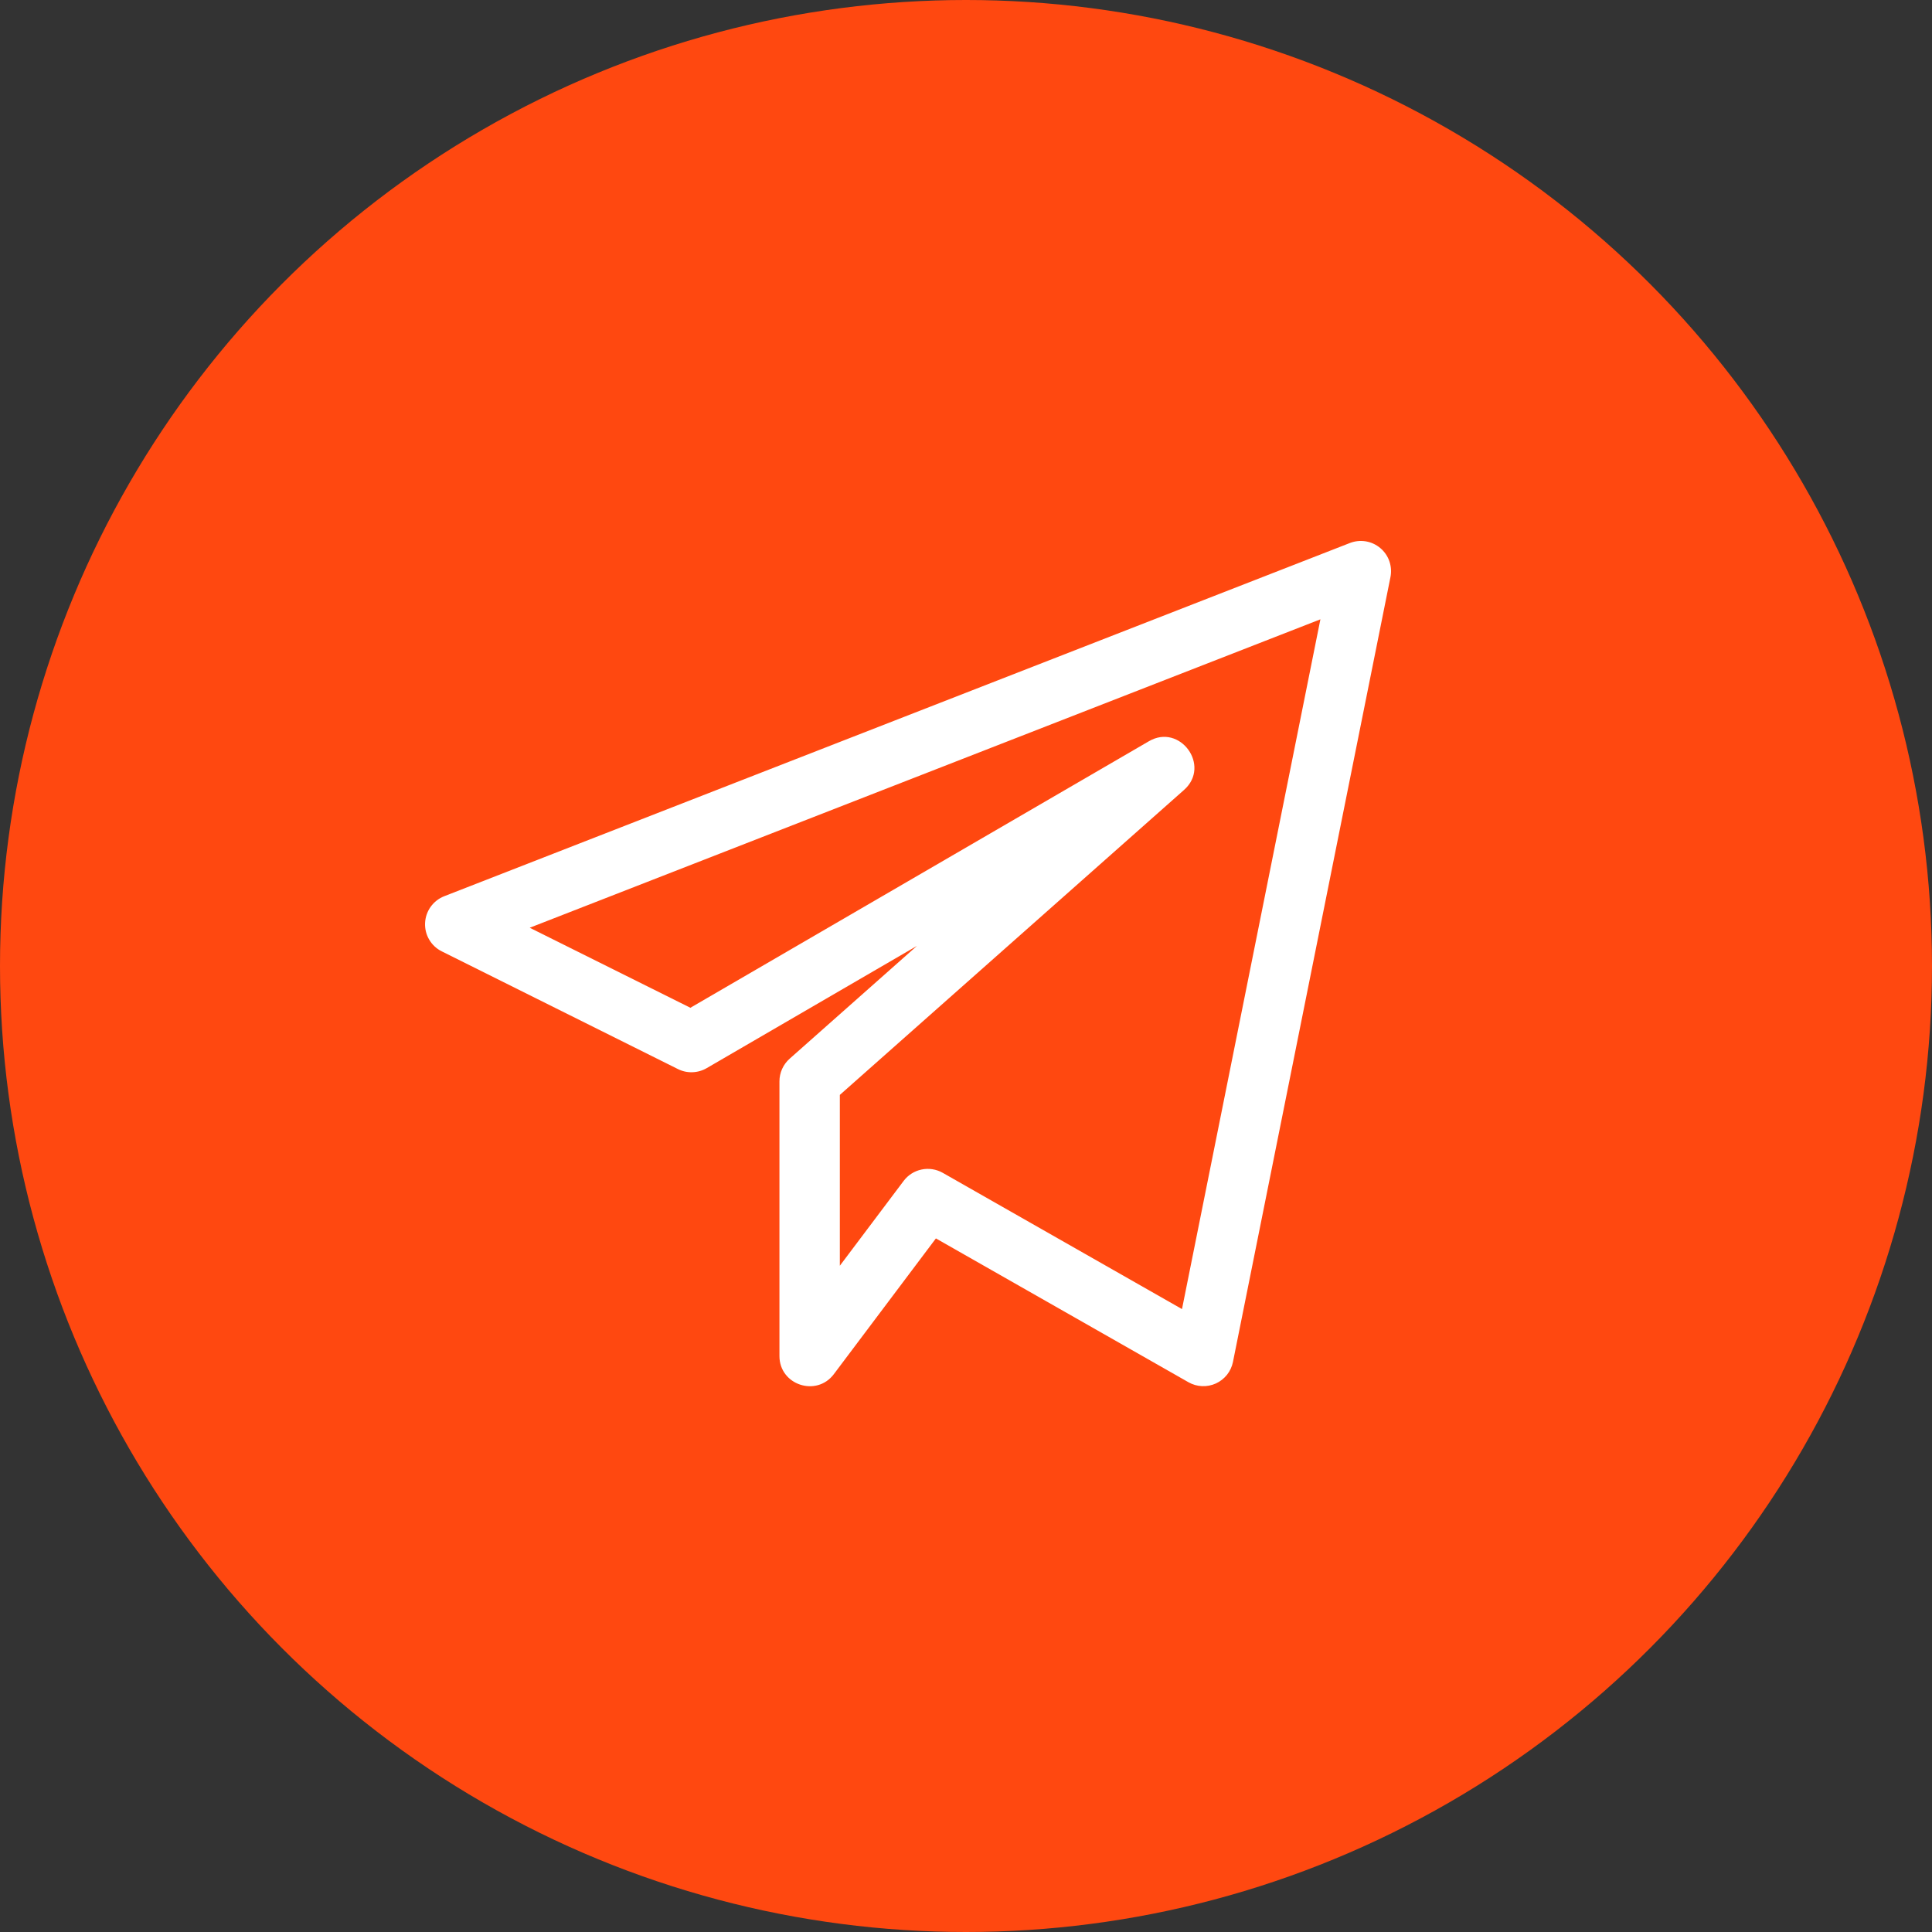
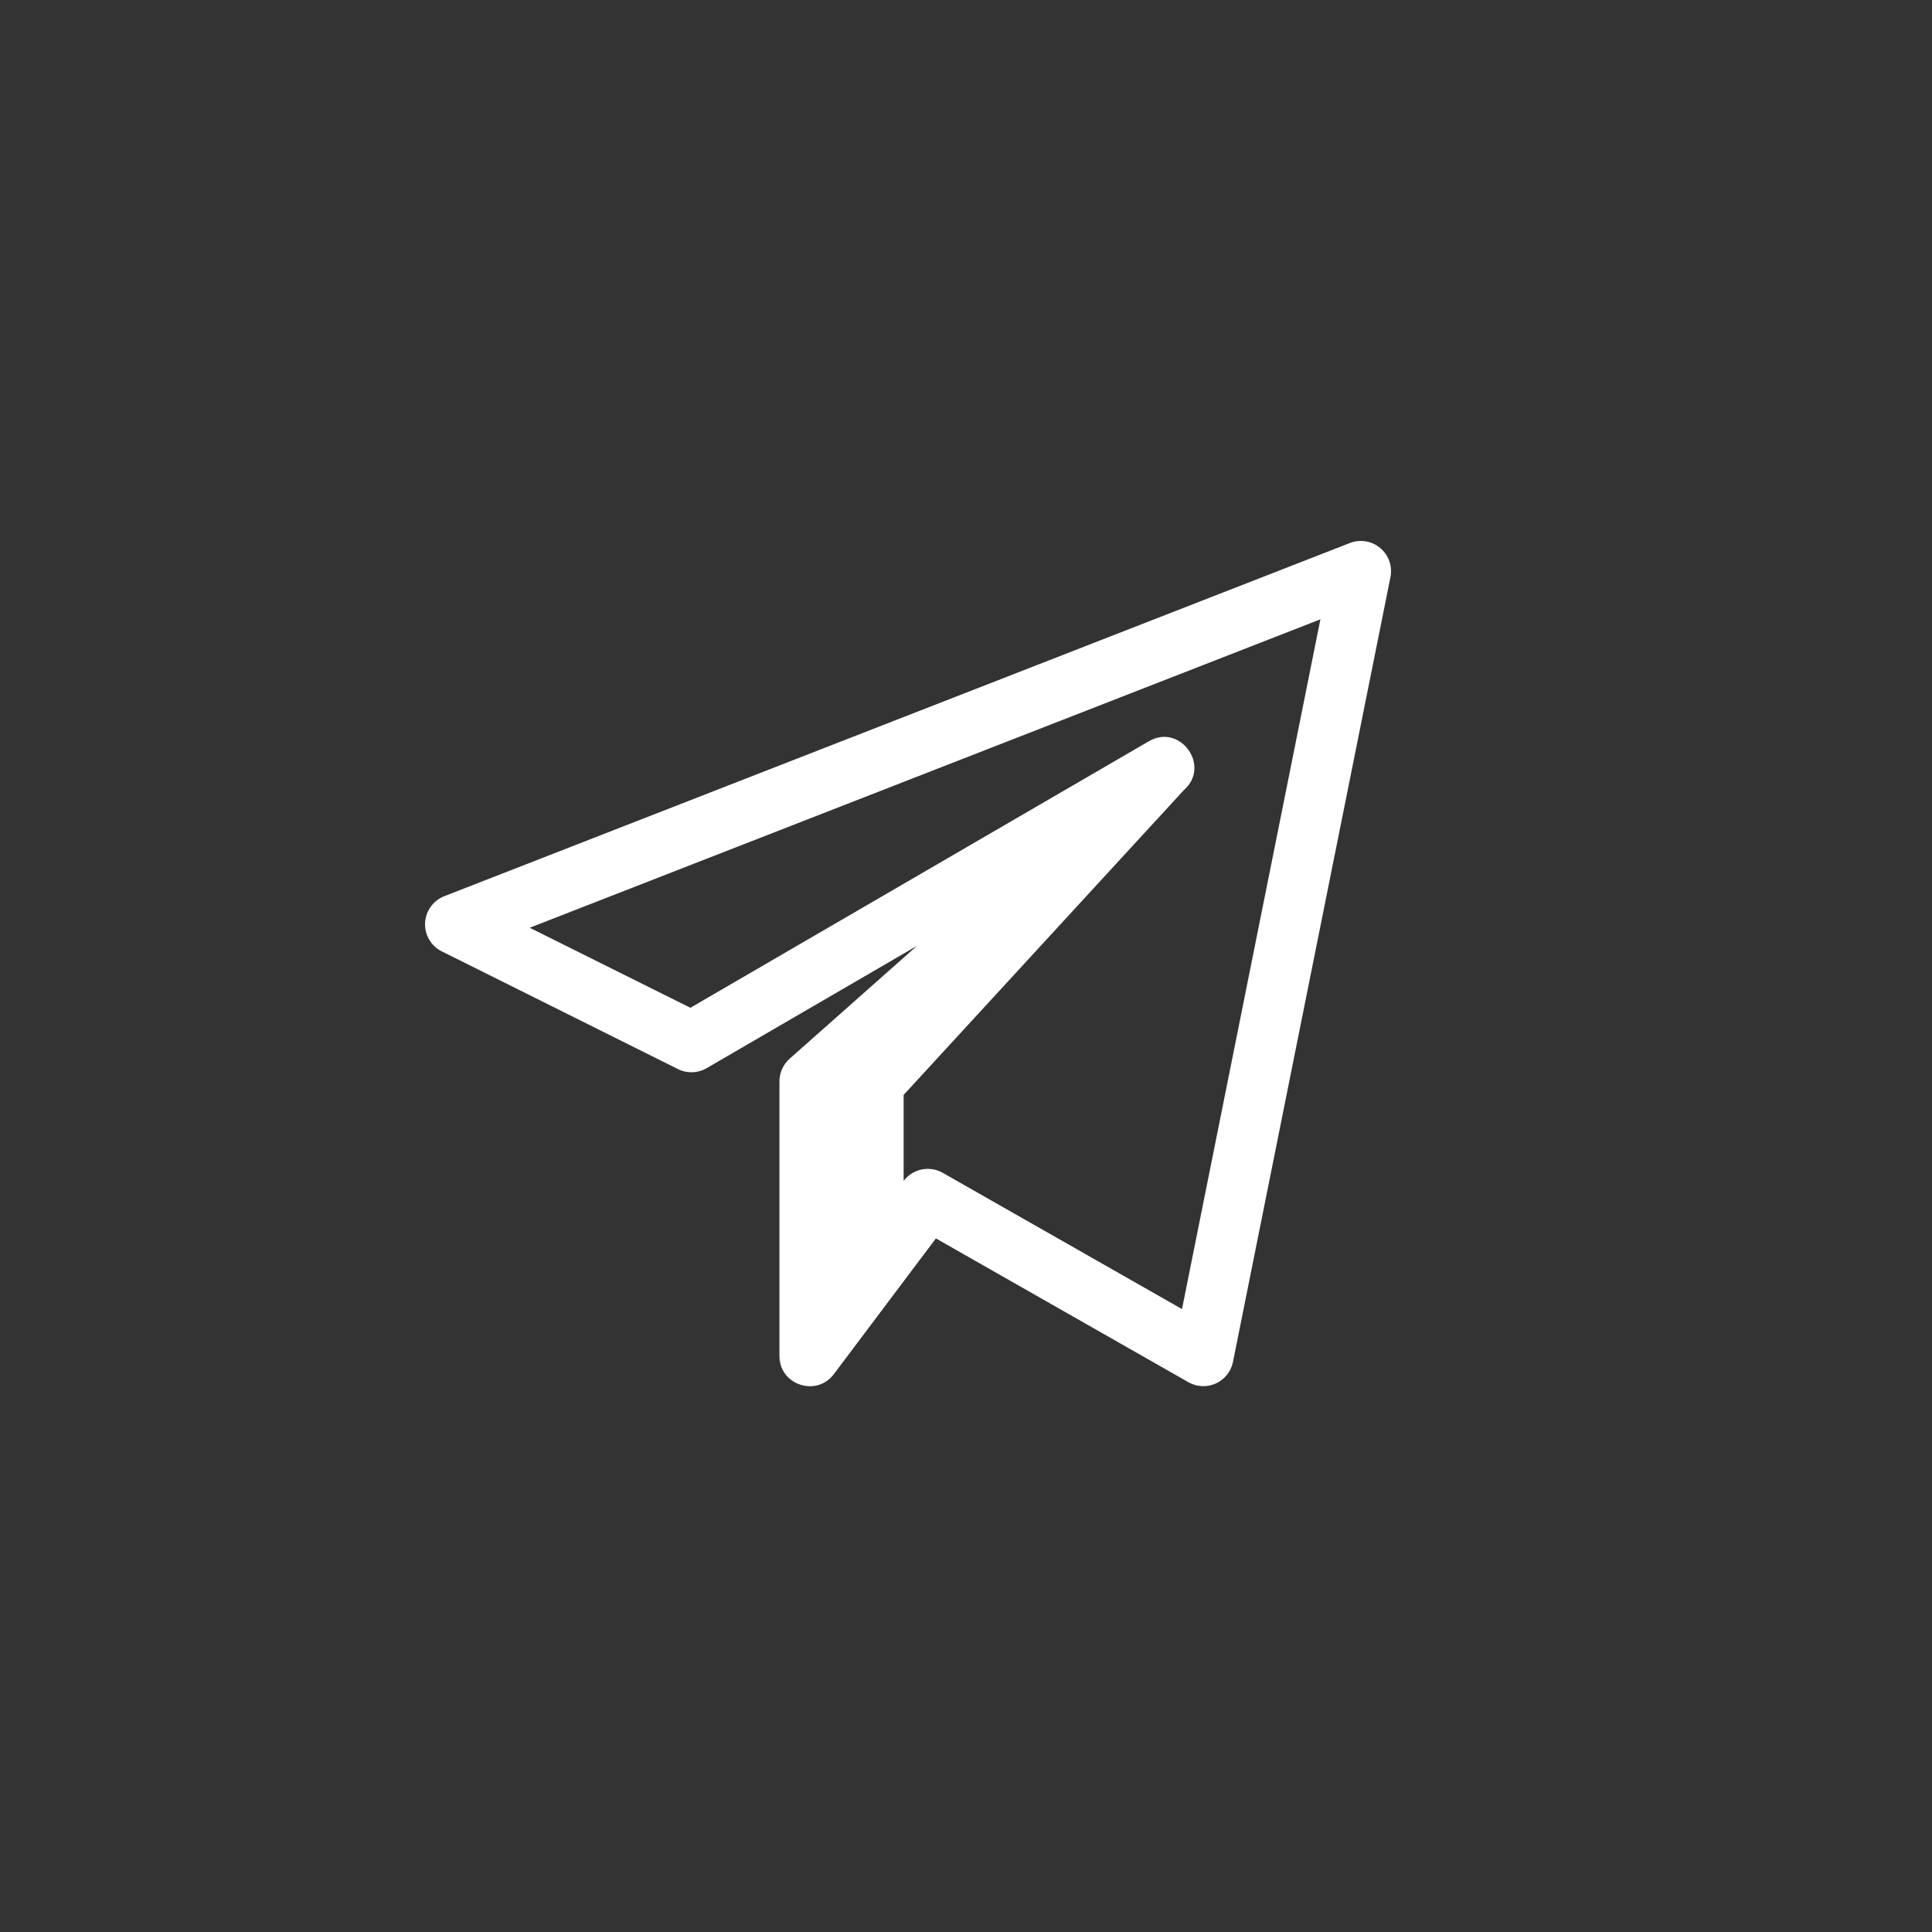
<svg xmlns="http://www.w3.org/2000/svg" width="50" height="50" viewBox="0 0 50 50" fill="none">
  <rect x="0" y="0" width="50" height="50" fill="#333333" stroke="none" />
-   <circle cx="25" cy="25" r="25" fill="#FF4810" />
-   <path d="M11.433 24.621L17.546 27.668C17.662 27.726 17.791 27.754 17.92 27.749C18.05 27.745 18.176 27.709 18.288 27.644L23.73 24.48L20.436 27.399C20.353 27.473 20.287 27.563 20.241 27.664C20.196 27.765 20.172 27.874 20.172 27.985V35.094C20.172 35.844 21.13 36.16 21.579 35.564L24.221 32.05L30.757 35.772C30.864 35.833 30.985 35.868 31.108 35.873C31.231 35.879 31.354 35.855 31.467 35.804C31.579 35.753 31.678 35.675 31.755 35.579C31.832 35.482 31.884 35.368 31.909 35.247L35.985 14.935C36.012 14.797 36.002 14.655 35.956 14.523C35.91 14.39 35.828 14.273 35.721 14.183C35.614 14.093 35.484 14.033 35.346 14.01C35.207 13.988 35.065 14.002 34.935 14.053L11.497 23.194C11.356 23.249 11.235 23.344 11.146 23.467C11.058 23.59 11.008 23.735 11.001 23.887C10.994 24.038 11.031 24.188 11.108 24.318C11.184 24.448 11.297 24.554 11.433 24.621ZM34.172 16.028L30.59 33.879L24.397 30.352C24.232 30.259 24.038 30.228 23.852 30.267C23.666 30.305 23.5 30.41 23.386 30.562L21.735 32.757V28.336L30.642 20.444C31.347 19.82 30.537 18.711 29.732 19.184L17.867 26.081L13.709 24.01L34.172 16.028Z" fill="white" />
+   <path d="M11.433 24.621L17.546 27.668C17.662 27.726 17.791 27.754 17.92 27.749C18.05 27.745 18.176 27.709 18.288 27.644L23.73 24.48L20.436 27.399C20.353 27.473 20.287 27.563 20.241 27.664C20.196 27.765 20.172 27.874 20.172 27.985V35.094C20.172 35.844 21.13 36.16 21.579 35.564L24.221 32.05L30.757 35.772C30.864 35.833 30.985 35.868 31.108 35.873C31.231 35.879 31.354 35.855 31.467 35.804C31.579 35.753 31.678 35.675 31.755 35.579C31.832 35.482 31.884 35.368 31.909 35.247L35.985 14.935C36.012 14.797 36.002 14.655 35.956 14.523C35.91 14.39 35.828 14.273 35.721 14.183C35.614 14.093 35.484 14.033 35.346 14.01C35.207 13.988 35.065 14.002 34.935 14.053L11.497 23.194C11.356 23.249 11.235 23.344 11.146 23.467C11.058 23.59 11.008 23.735 11.001 23.887C10.994 24.038 11.031 24.188 11.108 24.318C11.184 24.448 11.297 24.554 11.433 24.621ZM34.172 16.028L30.59 33.879L24.397 30.352C24.232 30.259 24.038 30.228 23.852 30.267C23.666 30.305 23.5 30.41 23.386 30.562V28.336L30.642 20.444C31.347 19.82 30.537 18.711 29.732 19.184L17.867 26.081L13.709 24.01L34.172 16.028Z" fill="white" />
</svg>